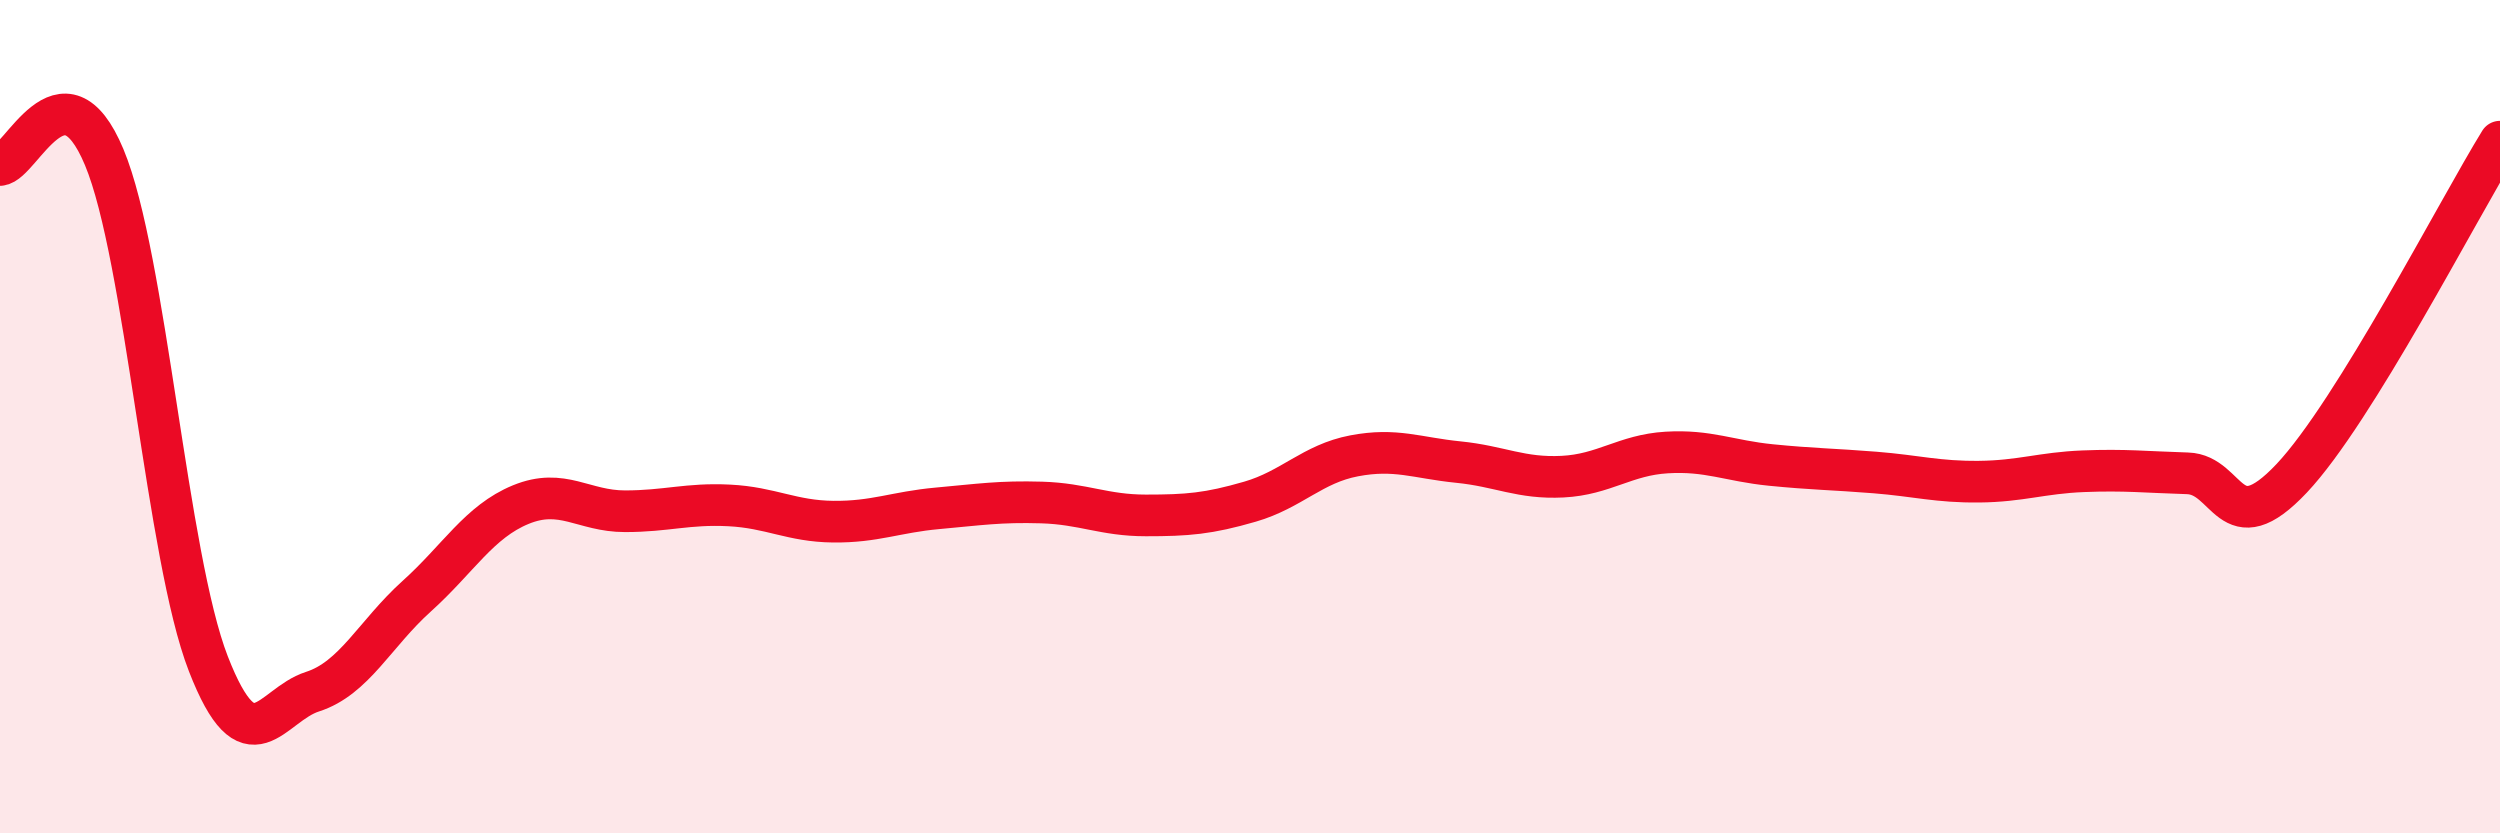
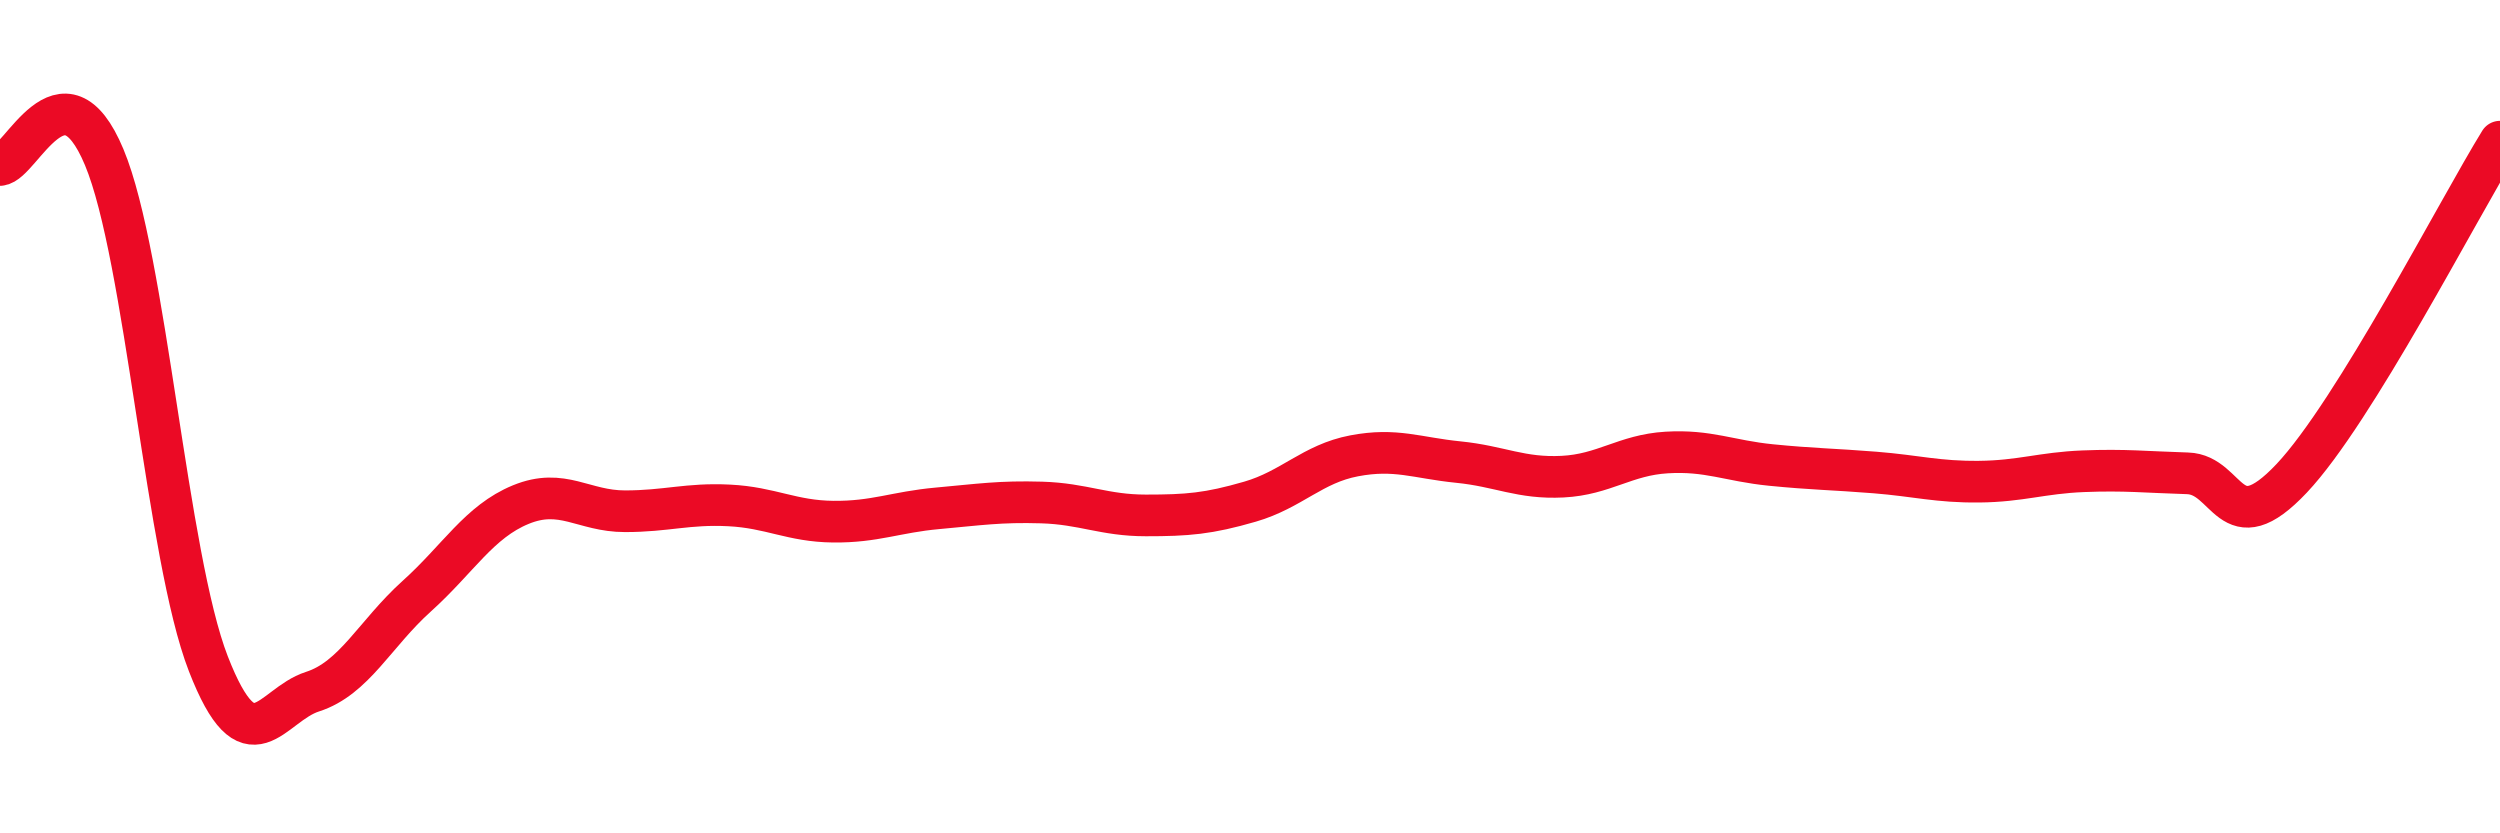
<svg xmlns="http://www.w3.org/2000/svg" width="60" height="20" viewBox="0 0 60 20">
-   <path d="M 0,3.96 C 0.5,3.92 1.5,1.38 2.5,3.77 C 3.5,6.16 4,13.36 5,15.93 C 6,18.5 6.5,16.92 7.5,16.6 C 8.5,16.28 9,15.21 10,14.31 C 11,13.41 11.5,12.52 12.5,12.11 C 13.5,11.7 14,12.27 15,12.27 C 16,12.27 16.5,12.08 17.5,12.13 C 18.5,12.18 19,12.51 20,12.52 C 21,12.53 21.5,12.29 22.5,12.2 C 23.5,12.11 24,12.03 25,12.06 C 26,12.09 26.5,12.37 27.5,12.37 C 28.5,12.37 29,12.33 30,12.04 C 31,11.75 31.5,11.13 32.5,10.94 C 33.5,10.75 34,10.99 35,11.09 C 36,11.19 36.5,11.49 37.5,11.44 C 38.5,11.39 39,10.92 40,10.86 C 41,10.8 41.5,11.06 42.5,11.16 C 43.5,11.26 44,11.26 45,11.34 C 46,11.42 46.5,11.57 47.5,11.56 C 48.5,11.55 49,11.35 50,11.31 C 51,11.27 51.5,11.33 52.5,11.36 C 53.5,11.39 53.5,13.07 55,11.48 C 56.5,9.89 59,5.02 60,3.4L60 20L0 20Z" fill="#EB0A25" opacity="0.1" stroke-linecap="round" stroke-linejoin="round" />
  <path d="M 0,3.96 C 0.5,3.92 1.5,1.38 2.5,3.77 C 3.5,6.16 4,13.36 5,15.93 C 6,18.5 6.5,16.92 7.5,16.6 C 8.5,16.28 9,15.21 10,14.31 C 11,13.41 11.5,12.52 12.5,12.11 C 13.5,11.7 14,12.27 15,12.27 C 16,12.27 16.5,12.08 17.5,12.13 C 18.5,12.18 19,12.51 20,12.52 C 21,12.53 21.5,12.29 22.5,12.2 C 23.5,12.11 24,12.03 25,12.06 C 26,12.09 26.5,12.37 27.5,12.37 C 28.5,12.37 29,12.33 30,12.04 C 31,11.75 31.5,11.13 32.5,10.94 C 33.5,10.75 34,10.99 35,11.09 C 36,11.19 36.5,11.49 37.5,11.44 C 38.5,11.39 39,10.92 40,10.86 C 41,10.8 41.5,11.06 42.5,11.16 C 43.5,11.26 44,11.26 45,11.34 C 46,11.42 46.5,11.57 47.5,11.56 C 48.5,11.55 49,11.35 50,11.31 C 51,11.27 51.5,11.33 52.5,11.36 C 53.5,11.39 53.5,13.07 55,11.48 C 56.5,9.89 59,5.02 60,3.4" stroke="#EB0A25" stroke-width="1" fill="none" stroke-linecap="round" stroke-linejoin="round" />
</svg>